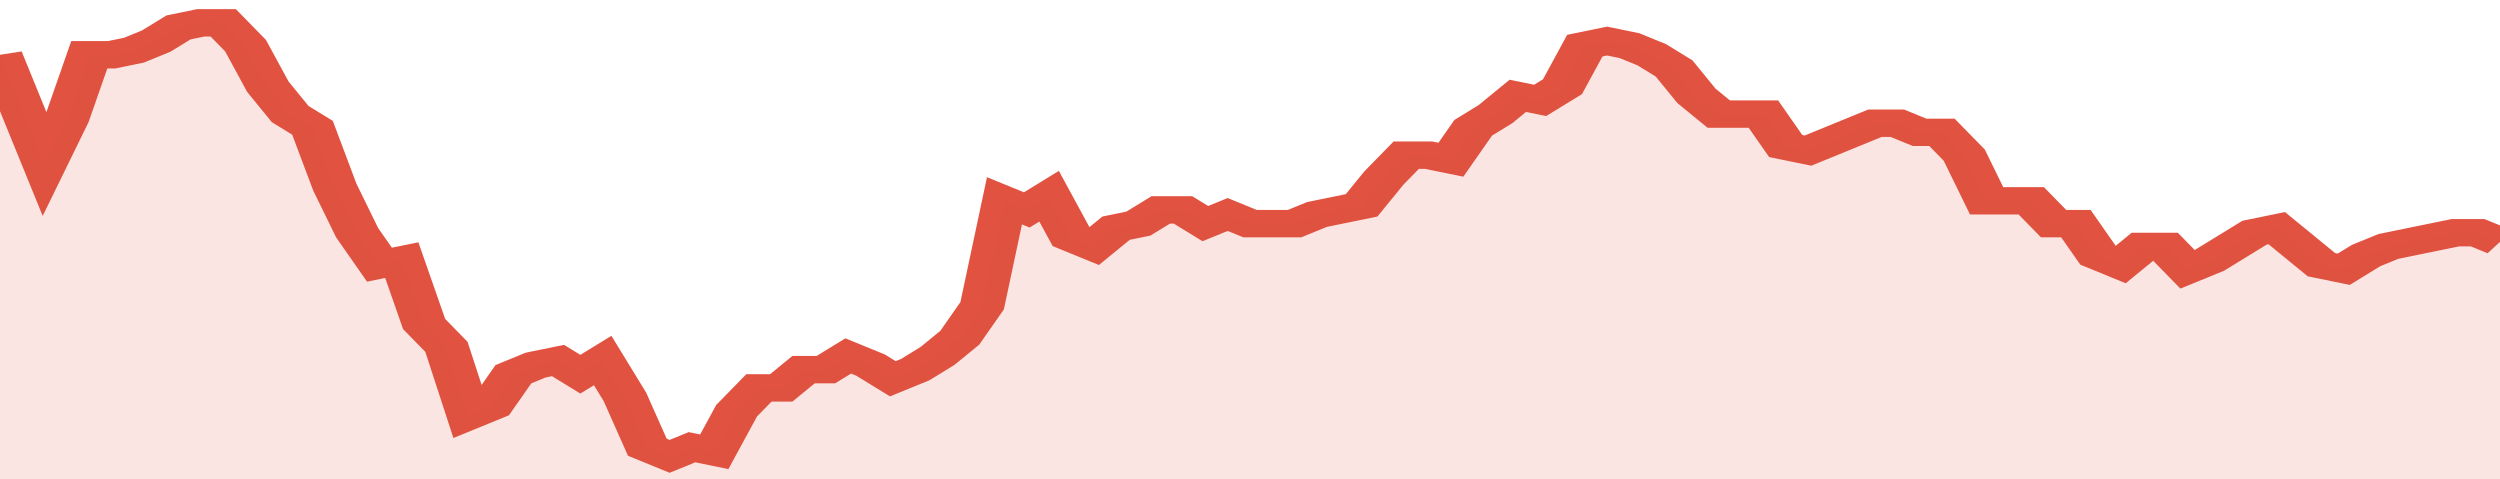
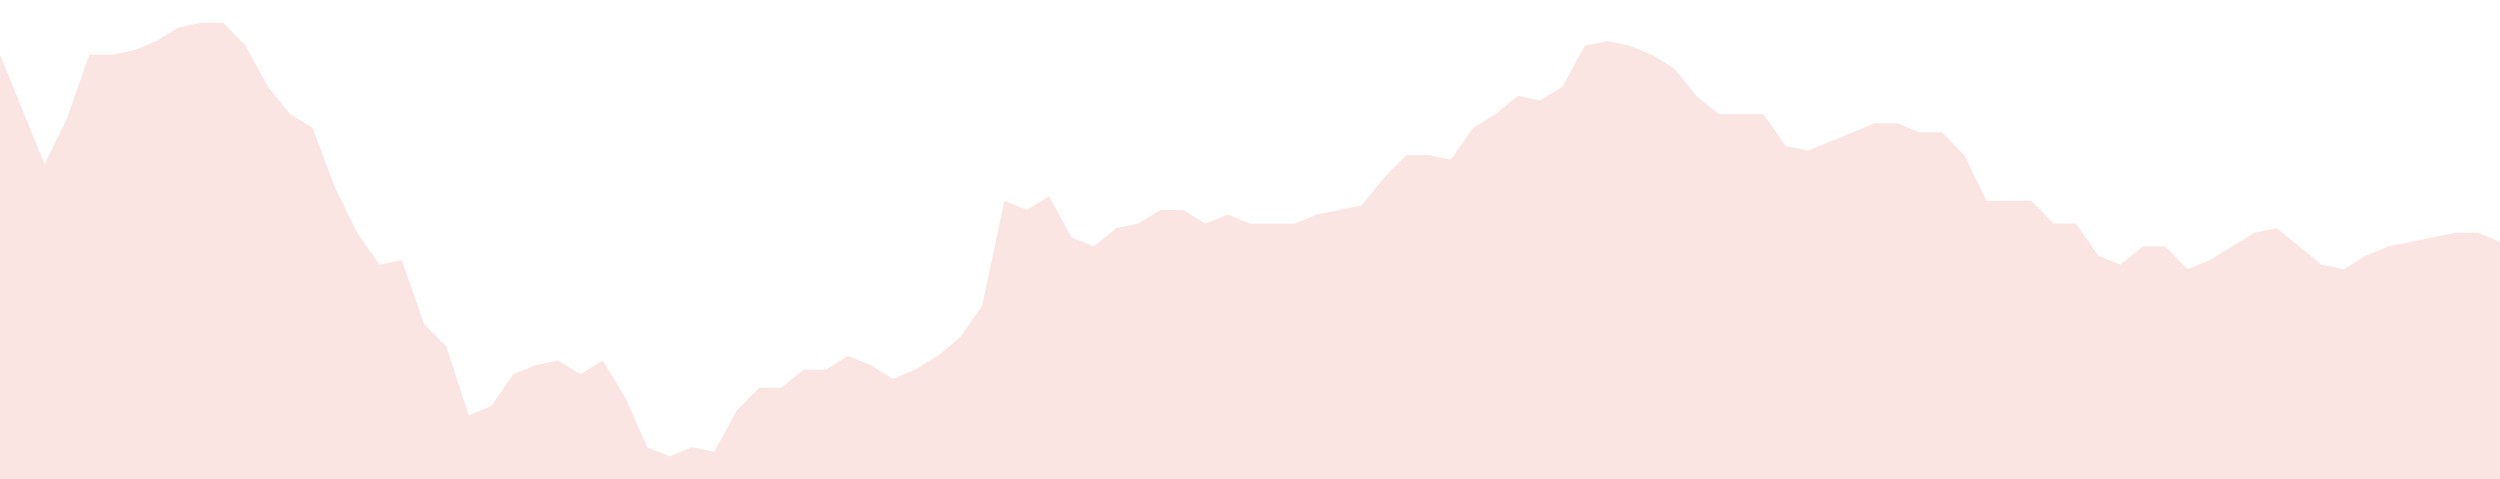
<svg xmlns="http://www.w3.org/2000/svg" viewBox="0 0 336 105" width="120" height="23" preserveAspectRatio="none">
-   <polyline fill="none" stroke="#E15241" stroke-width="6" points="0, 12 3, 24 6, 36 9, 26 12, 12 15, 12 18, 11 21, 9 24, 6 27, 5 30, 5 33, 10 36, 19 39, 25 42, 28 45, 41 48, 51 51, 58 54, 57 57, 71 60, 76 63, 91 66, 89 69, 82 72, 80 75, 79 78, 82 81, 79 84, 87 87, 98 90, 100 93, 98 96, 99 99, 90 102, 85 105, 85 108, 81 111, 81 114, 78 117, 80 120, 83 123, 81 126, 78 129, 74 132, 67 135, 44 138, 46 141, 43 144, 52 147, 54 150, 50 153, 49 156, 46 159, 46 162, 49 165, 47 168, 49 171, 49 174, 49 177, 47 180, 46 183, 45 186, 39 189, 34 192, 34 195, 35 198, 28 201, 25 204, 21 207, 22 210, 19 213, 10 216, 9 219, 10 222, 12 225, 15 228, 21 231, 25 234, 25 237, 25 240, 32 243, 33 246, 31 249, 29 252, 27 255, 27 258, 29 261, 29 264, 34 267, 44 270, 44 273, 44 276, 49 279, 49 282, 56 285, 58 288, 54 291, 54 294, 59 297, 57 300, 54 303, 51 306, 50 309, 54 312, 58 315, 59 318, 56 321, 54 324, 53 327, 52 330, 51 333, 51 336, 53 336, 53 "> </polyline>
  <polygon fill="#E15241" opacity="0.15" points="0, 105 0, 12 3, 24 6, 36 9, 26 12, 12 15, 12 18, 11 21, 9 24, 6 27, 5 30, 5 33, 10 36, 19 39, 25 42, 28 45, 41 48, 51 51, 58 54, 57 57, 71 60, 76 63, 91 66, 89 69, 82 72, 80 75, 79 78, 82 81, 79 84, 87 87, 98 90, 100 93, 98 96, 99 99, 90 102, 85 105, 85 108, 81 111, 81 114, 78 117, 80 120, 83 123, 81 126, 78 129, 74 132, 67 135, 44 138, 46 141, 43 144, 52 147, 54 150, 50 153, 49 156, 46 159, 46 162, 49 165, 47 168, 49 171, 49 174, 49 177, 47 180, 46 183, 45 186, 39 189, 34 192, 34 195, 35 198, 28 201, 25 204, 21 207, 22 210, 19 213, 10 216, 9 219, 10 222, 12 225, 15 228, 21 231, 25 234, 25 237, 25 240, 32 243, 33 246, 31 249, 29 252, 27 255, 27 258, 29 261, 29 264, 34 267, 44 270, 44 273, 44 276, 49 279, 49 282, 56 285, 58 288, 54 291, 54 294, 59 297, 57 300, 54 303, 51 306, 50 309, 54 312, 58 315, 59 318, 56 321, 54 324, 53 327, 52 330, 51 333, 51 336, 53 336, 105 " />
</svg>